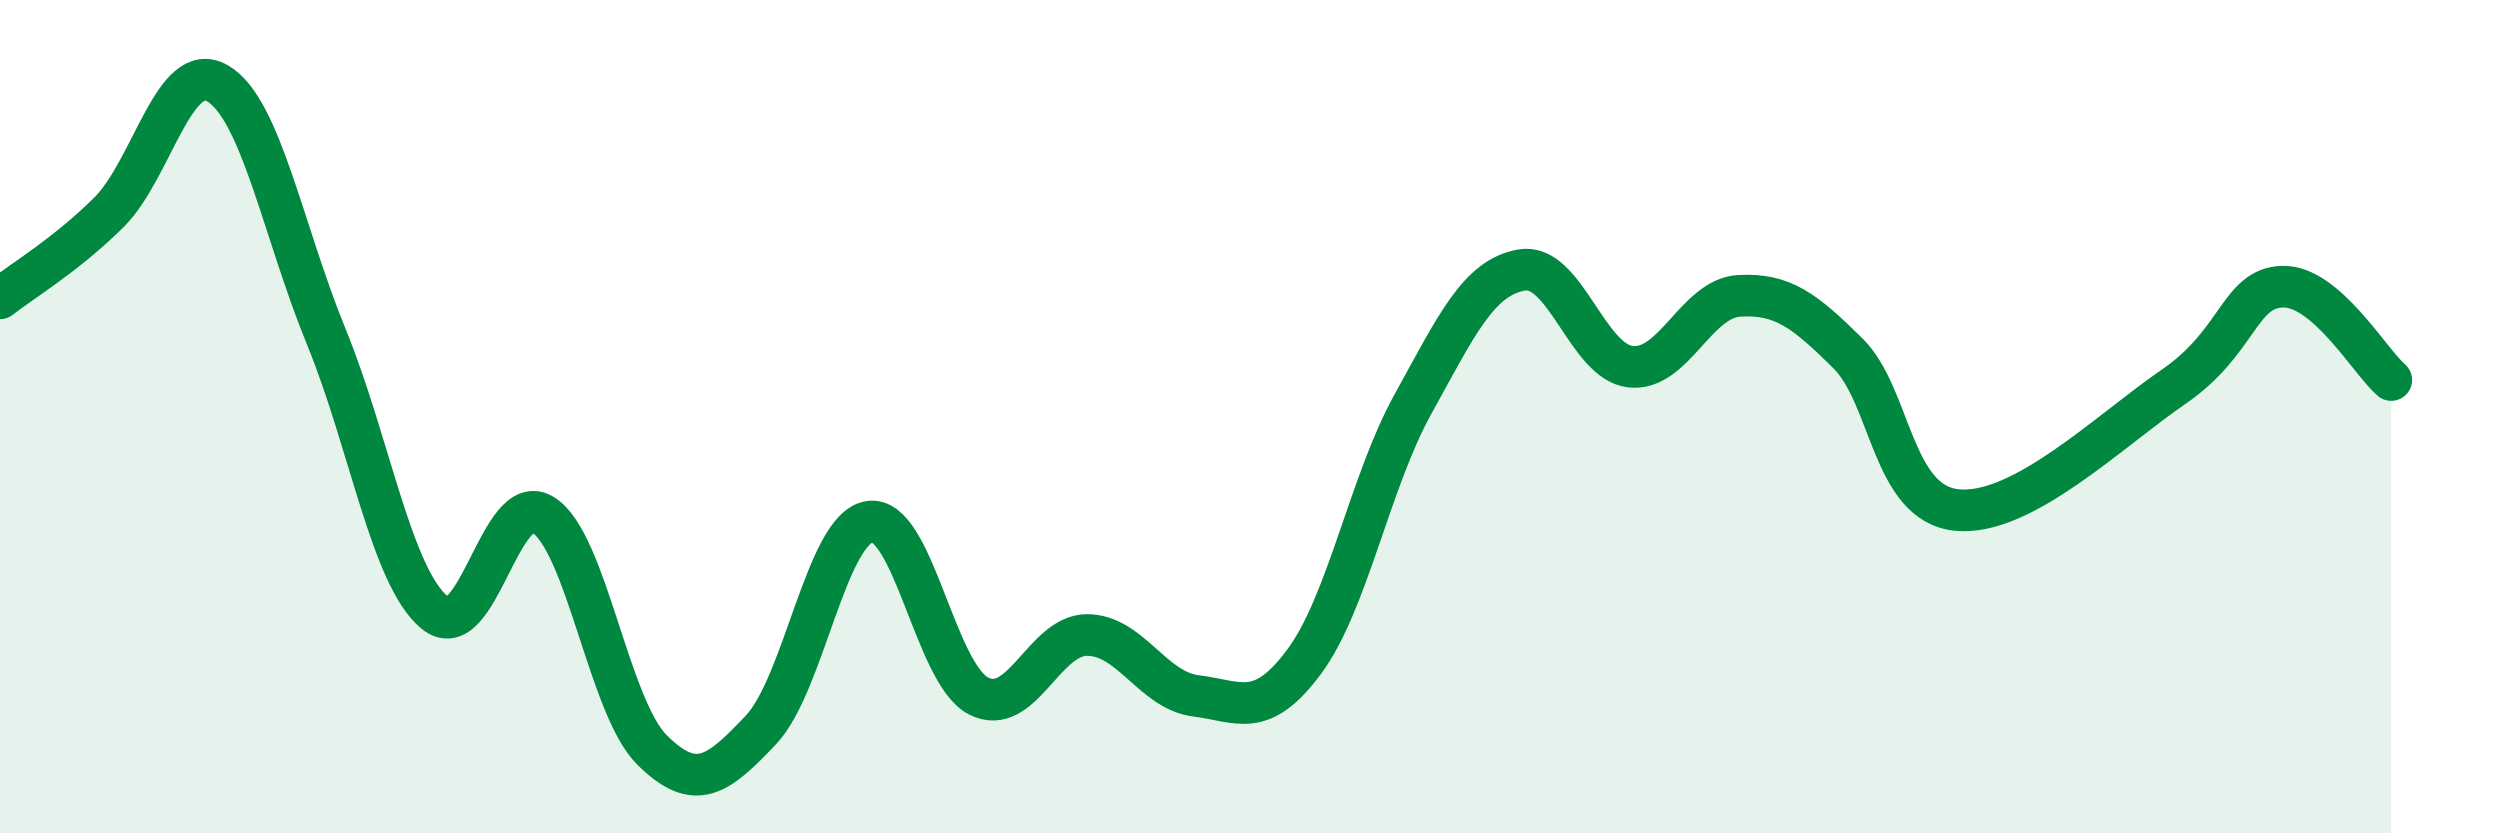
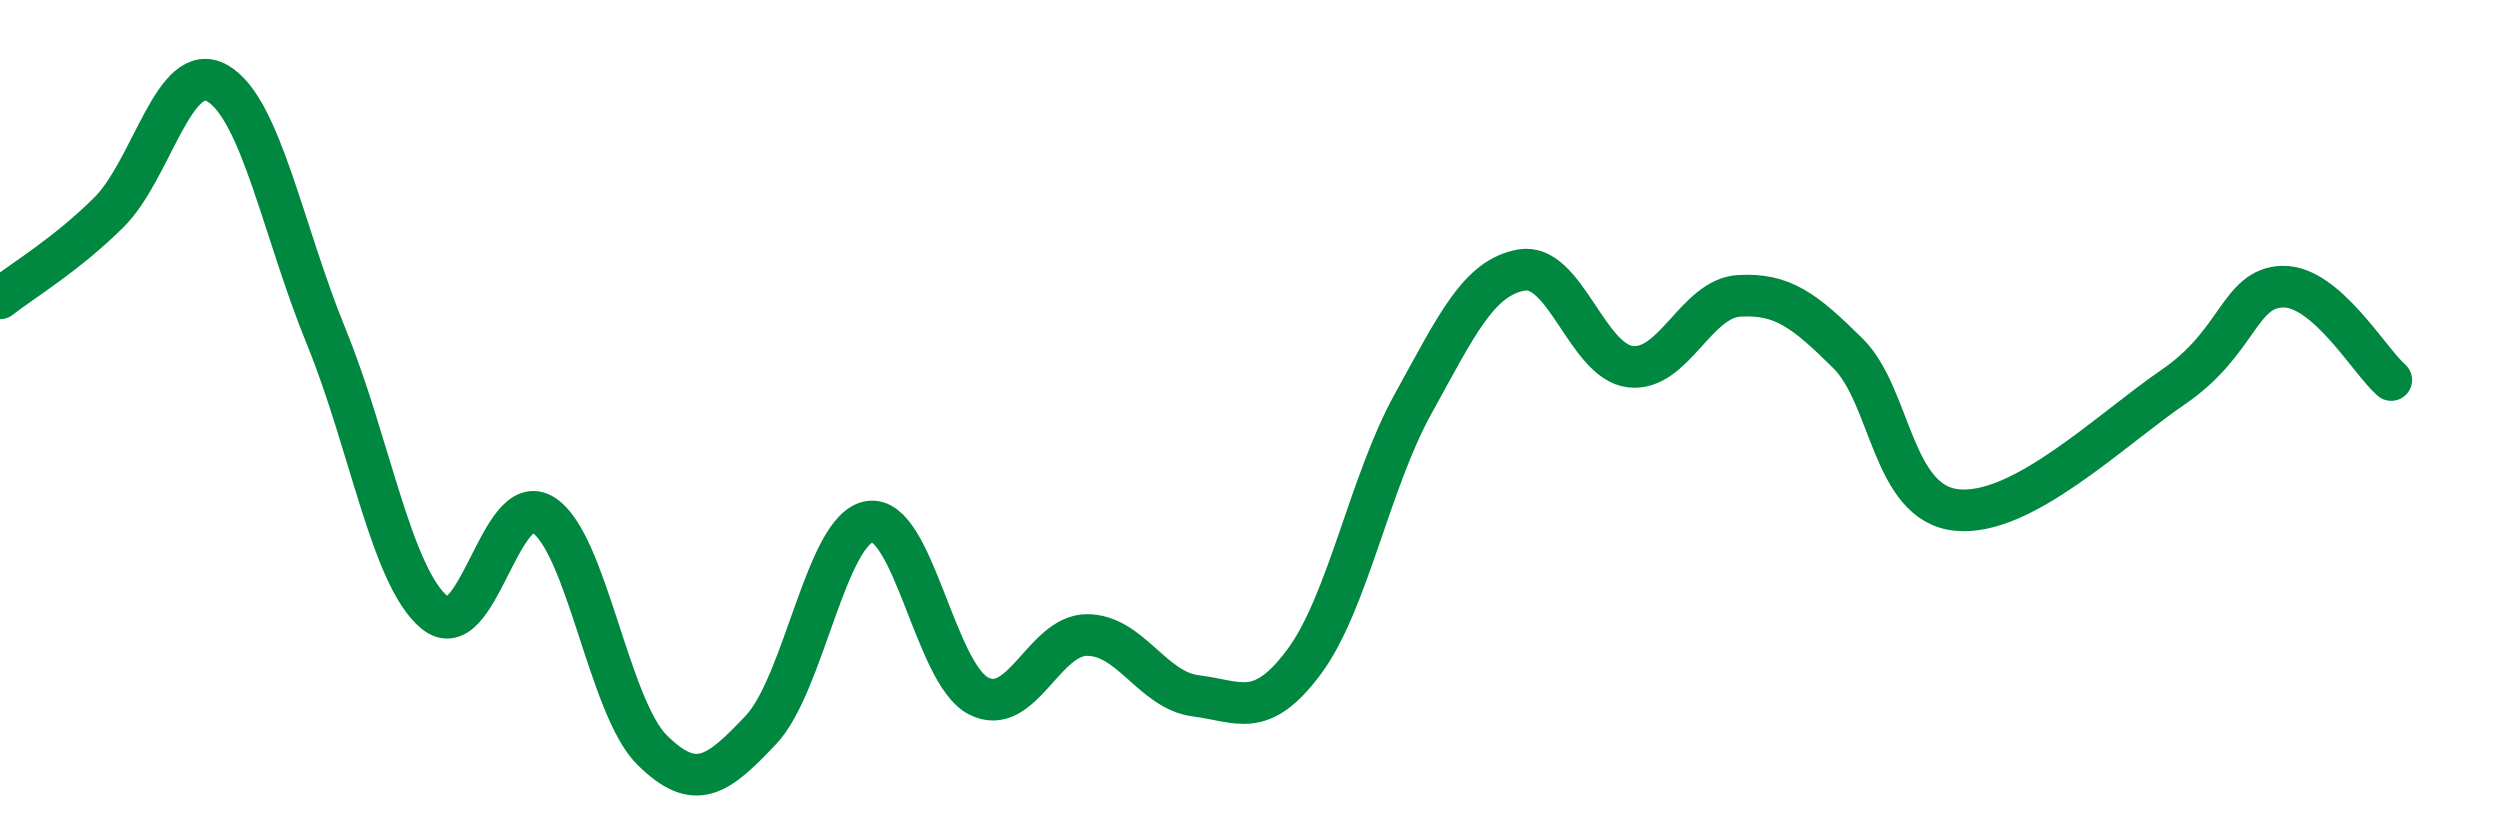
<svg xmlns="http://www.w3.org/2000/svg" width="60" height="20" viewBox="0 0 60 20">
-   <path d="M 0,7.16 C 0.52,6.75 1.57,6.13 2.61,5.1 C 3.65,4.07 4.18,1.4 5.22,2 C 6.26,2.6 6.79,5.54 7.83,8.08 C 8.87,10.62 9.39,13.84 10.43,14.7 C 11.47,15.56 12,11.7 13.04,12.36 C 14.08,13.02 14.61,16.97 15.65,18 C 16.69,19.03 17.22,18.62 18.26,17.52 C 19.3,16.42 19.83,12.68 20.87,12.52 C 21.91,12.36 22.44,16.16 23.48,16.7 C 24.52,17.24 25.05,15.24 26.09,15.24 C 27.13,15.24 27.66,16.57 28.7,16.7 C 29.74,16.83 30.26,17.28 31.3,15.88 C 32.34,14.48 32.87,11.58 33.91,9.7 C 34.95,7.82 35.48,6.66 36.52,6.48 C 37.56,6.3 38.09,8.68 39.13,8.8 C 40.17,8.92 40.7,7.16 41.74,7.1 C 42.78,7.04 43.31,7.45 44.35,8.48 C 45.39,9.51 45.4,12.08 46.96,12.24 C 48.52,12.4 50.61,10.35 52.17,9.28 C 53.73,8.21 53.74,6.91 54.78,6.88 C 55.82,6.85 56.87,8.67 57.39,9.12L57.39 20L0 20Z" fill="#008740" opacity="0.1" stroke-linecap="round" stroke-linejoin="round" />
  <path d="M 0,7.16 C 0.52,6.75 1.57,6.13 2.61,5.1 C 3.65,4.07 4.18,1.4 5.22,2 C 6.26,2.6 6.79,5.54 7.83,8.08 C 8.87,10.62 9.39,13.84 10.43,14.7 C 11.47,15.56 12,11.7 13.04,12.36 C 14.08,13.02 14.61,16.97 15.65,18 C 16.69,19.03 17.22,18.62 18.26,17.52 C 19.3,16.42 19.83,12.68 20.87,12.52 C 21.91,12.36 22.44,16.16 23.48,16.7 C 24.52,17.24 25.05,15.24 26.09,15.24 C 27.13,15.24 27.66,16.57 28.7,16.7 C 29.74,16.83 30.26,17.28 31.3,15.88 C 32.34,14.48 32.87,11.58 33.91,9.7 C 34.95,7.82 35.48,6.66 36.52,6.48 C 37.56,6.3 38.09,8.68 39.13,8.8 C 40.17,8.92 40.7,7.16 41.74,7.1 C 42.78,7.04 43.31,7.45 44.35,8.48 C 45.39,9.51 45.4,12.08 46.96,12.24 C 48.52,12.4 50.61,10.35 52.17,9.28 C 53.73,8.21 53.74,6.91 54.78,6.88 C 55.82,6.85 56.87,8.67 57.39,9.12" stroke="#008740" stroke-width="1" fill="none" stroke-linecap="round" stroke-linejoin="round" />
</svg>